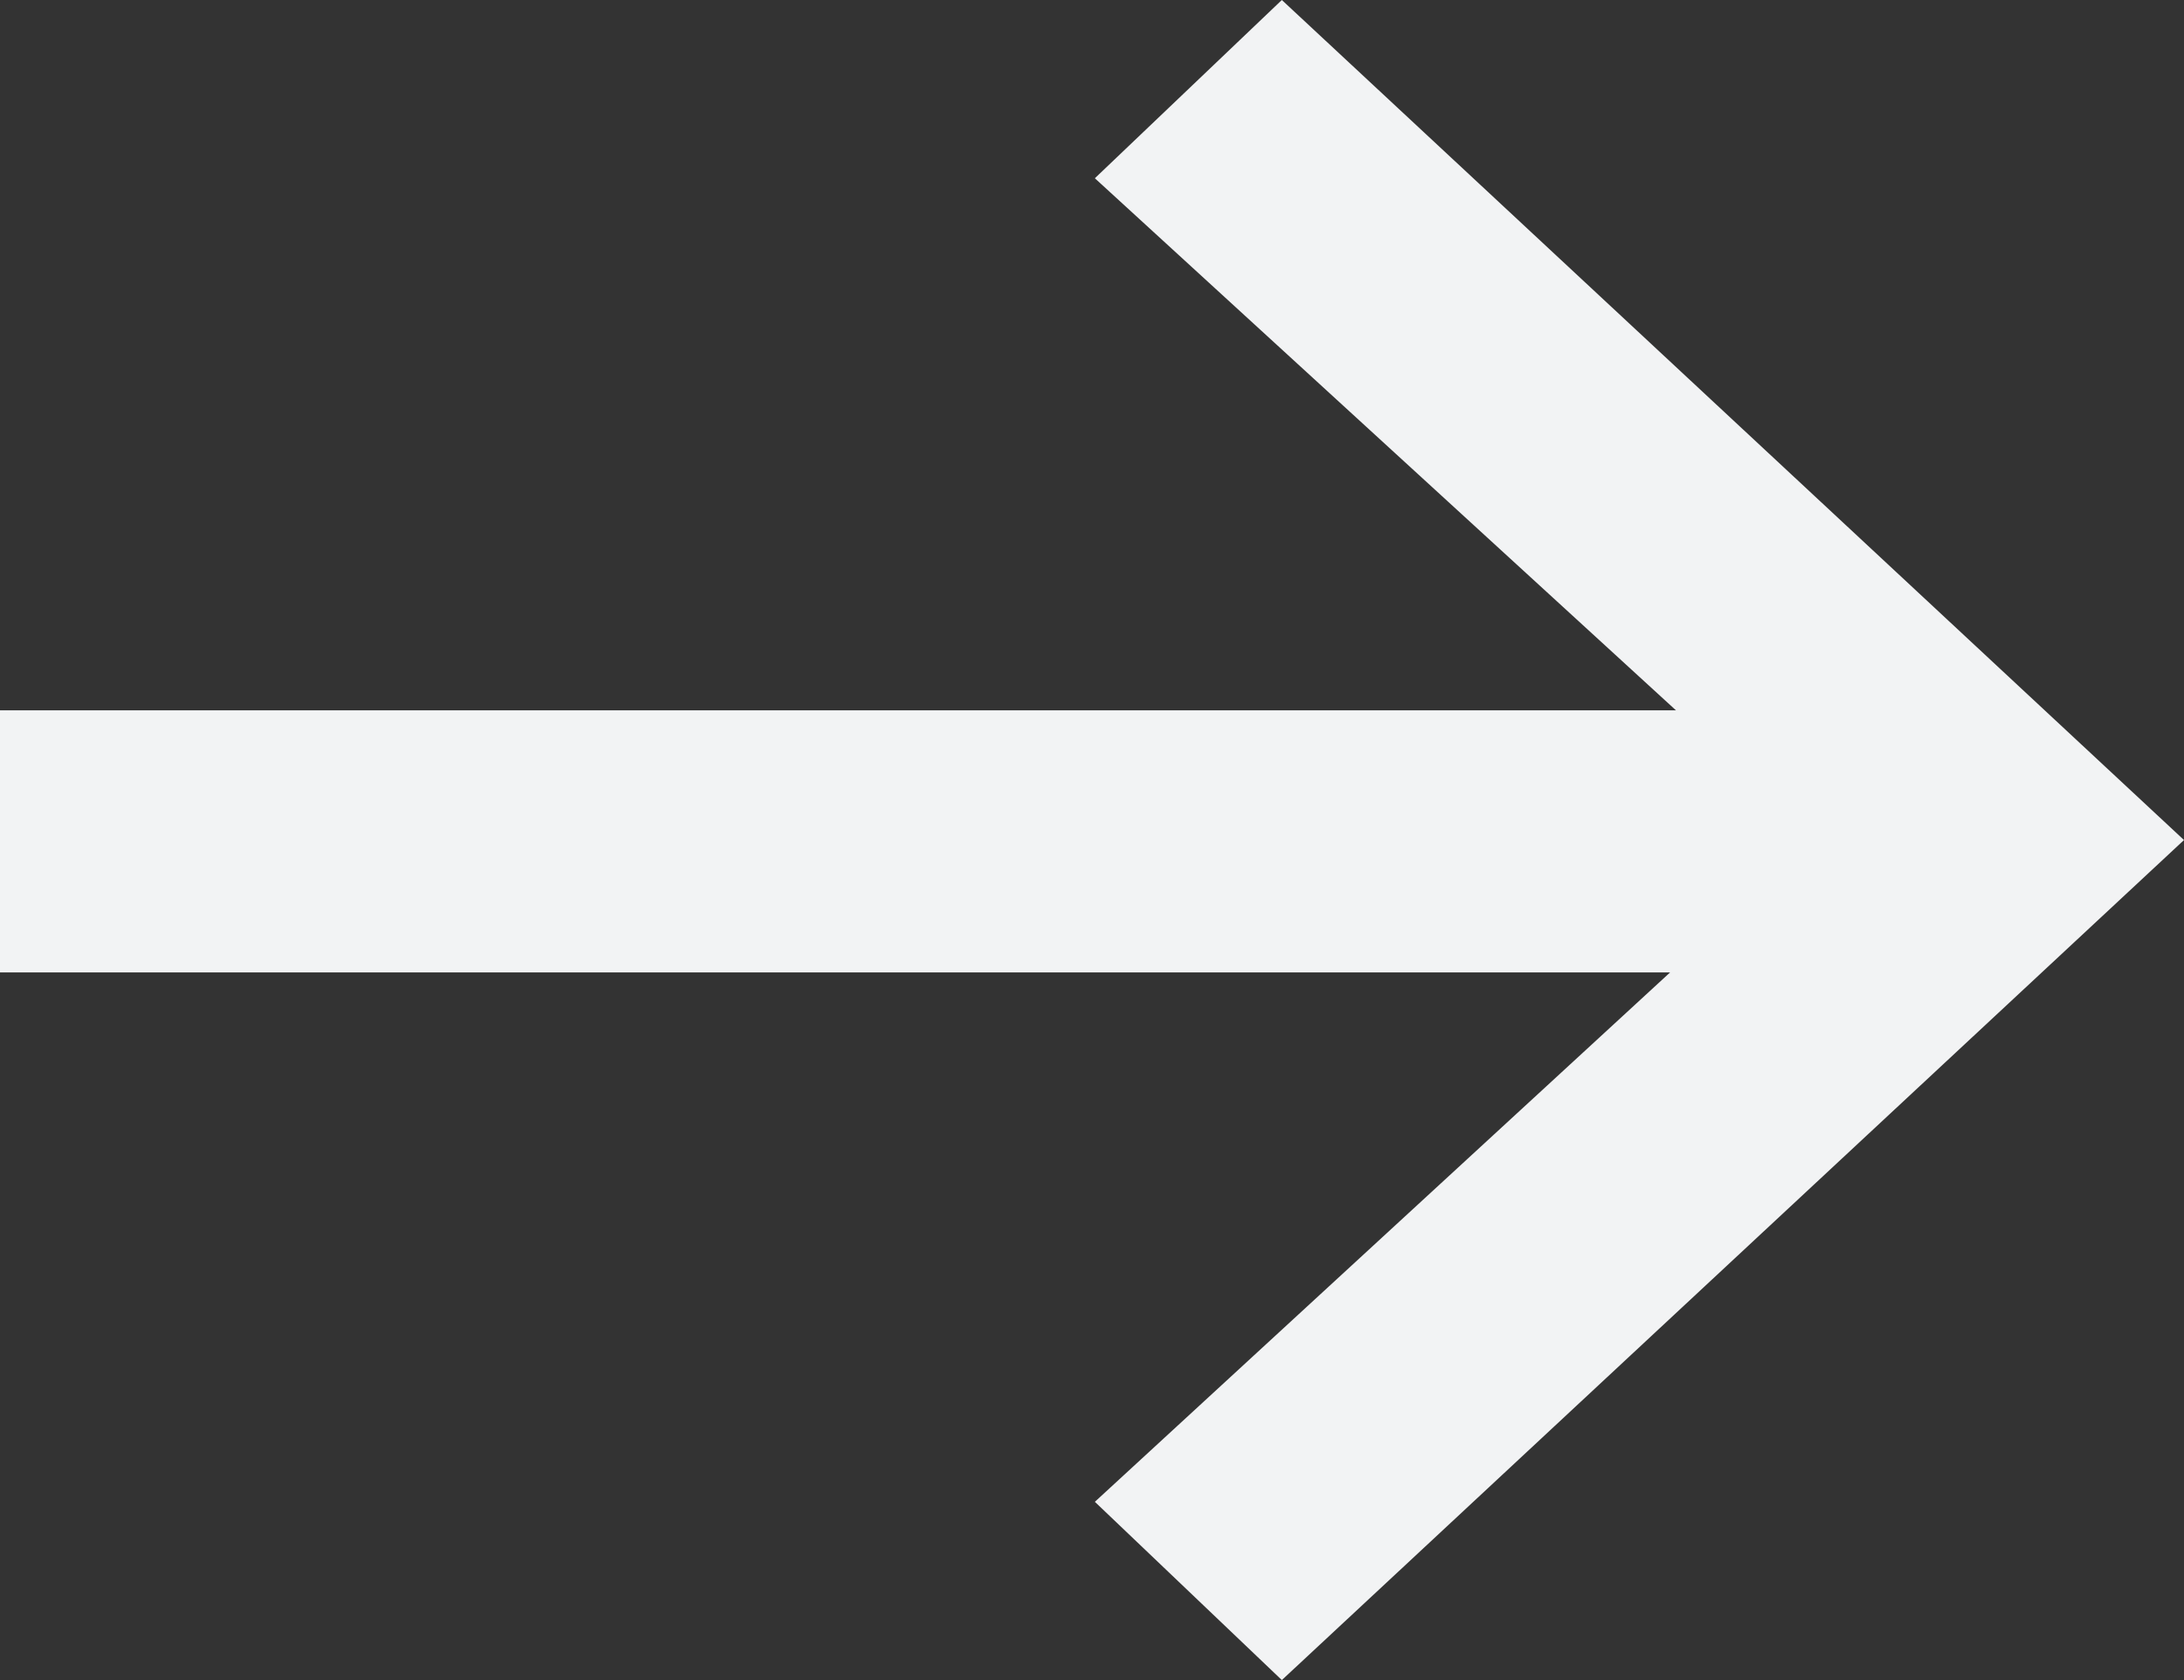
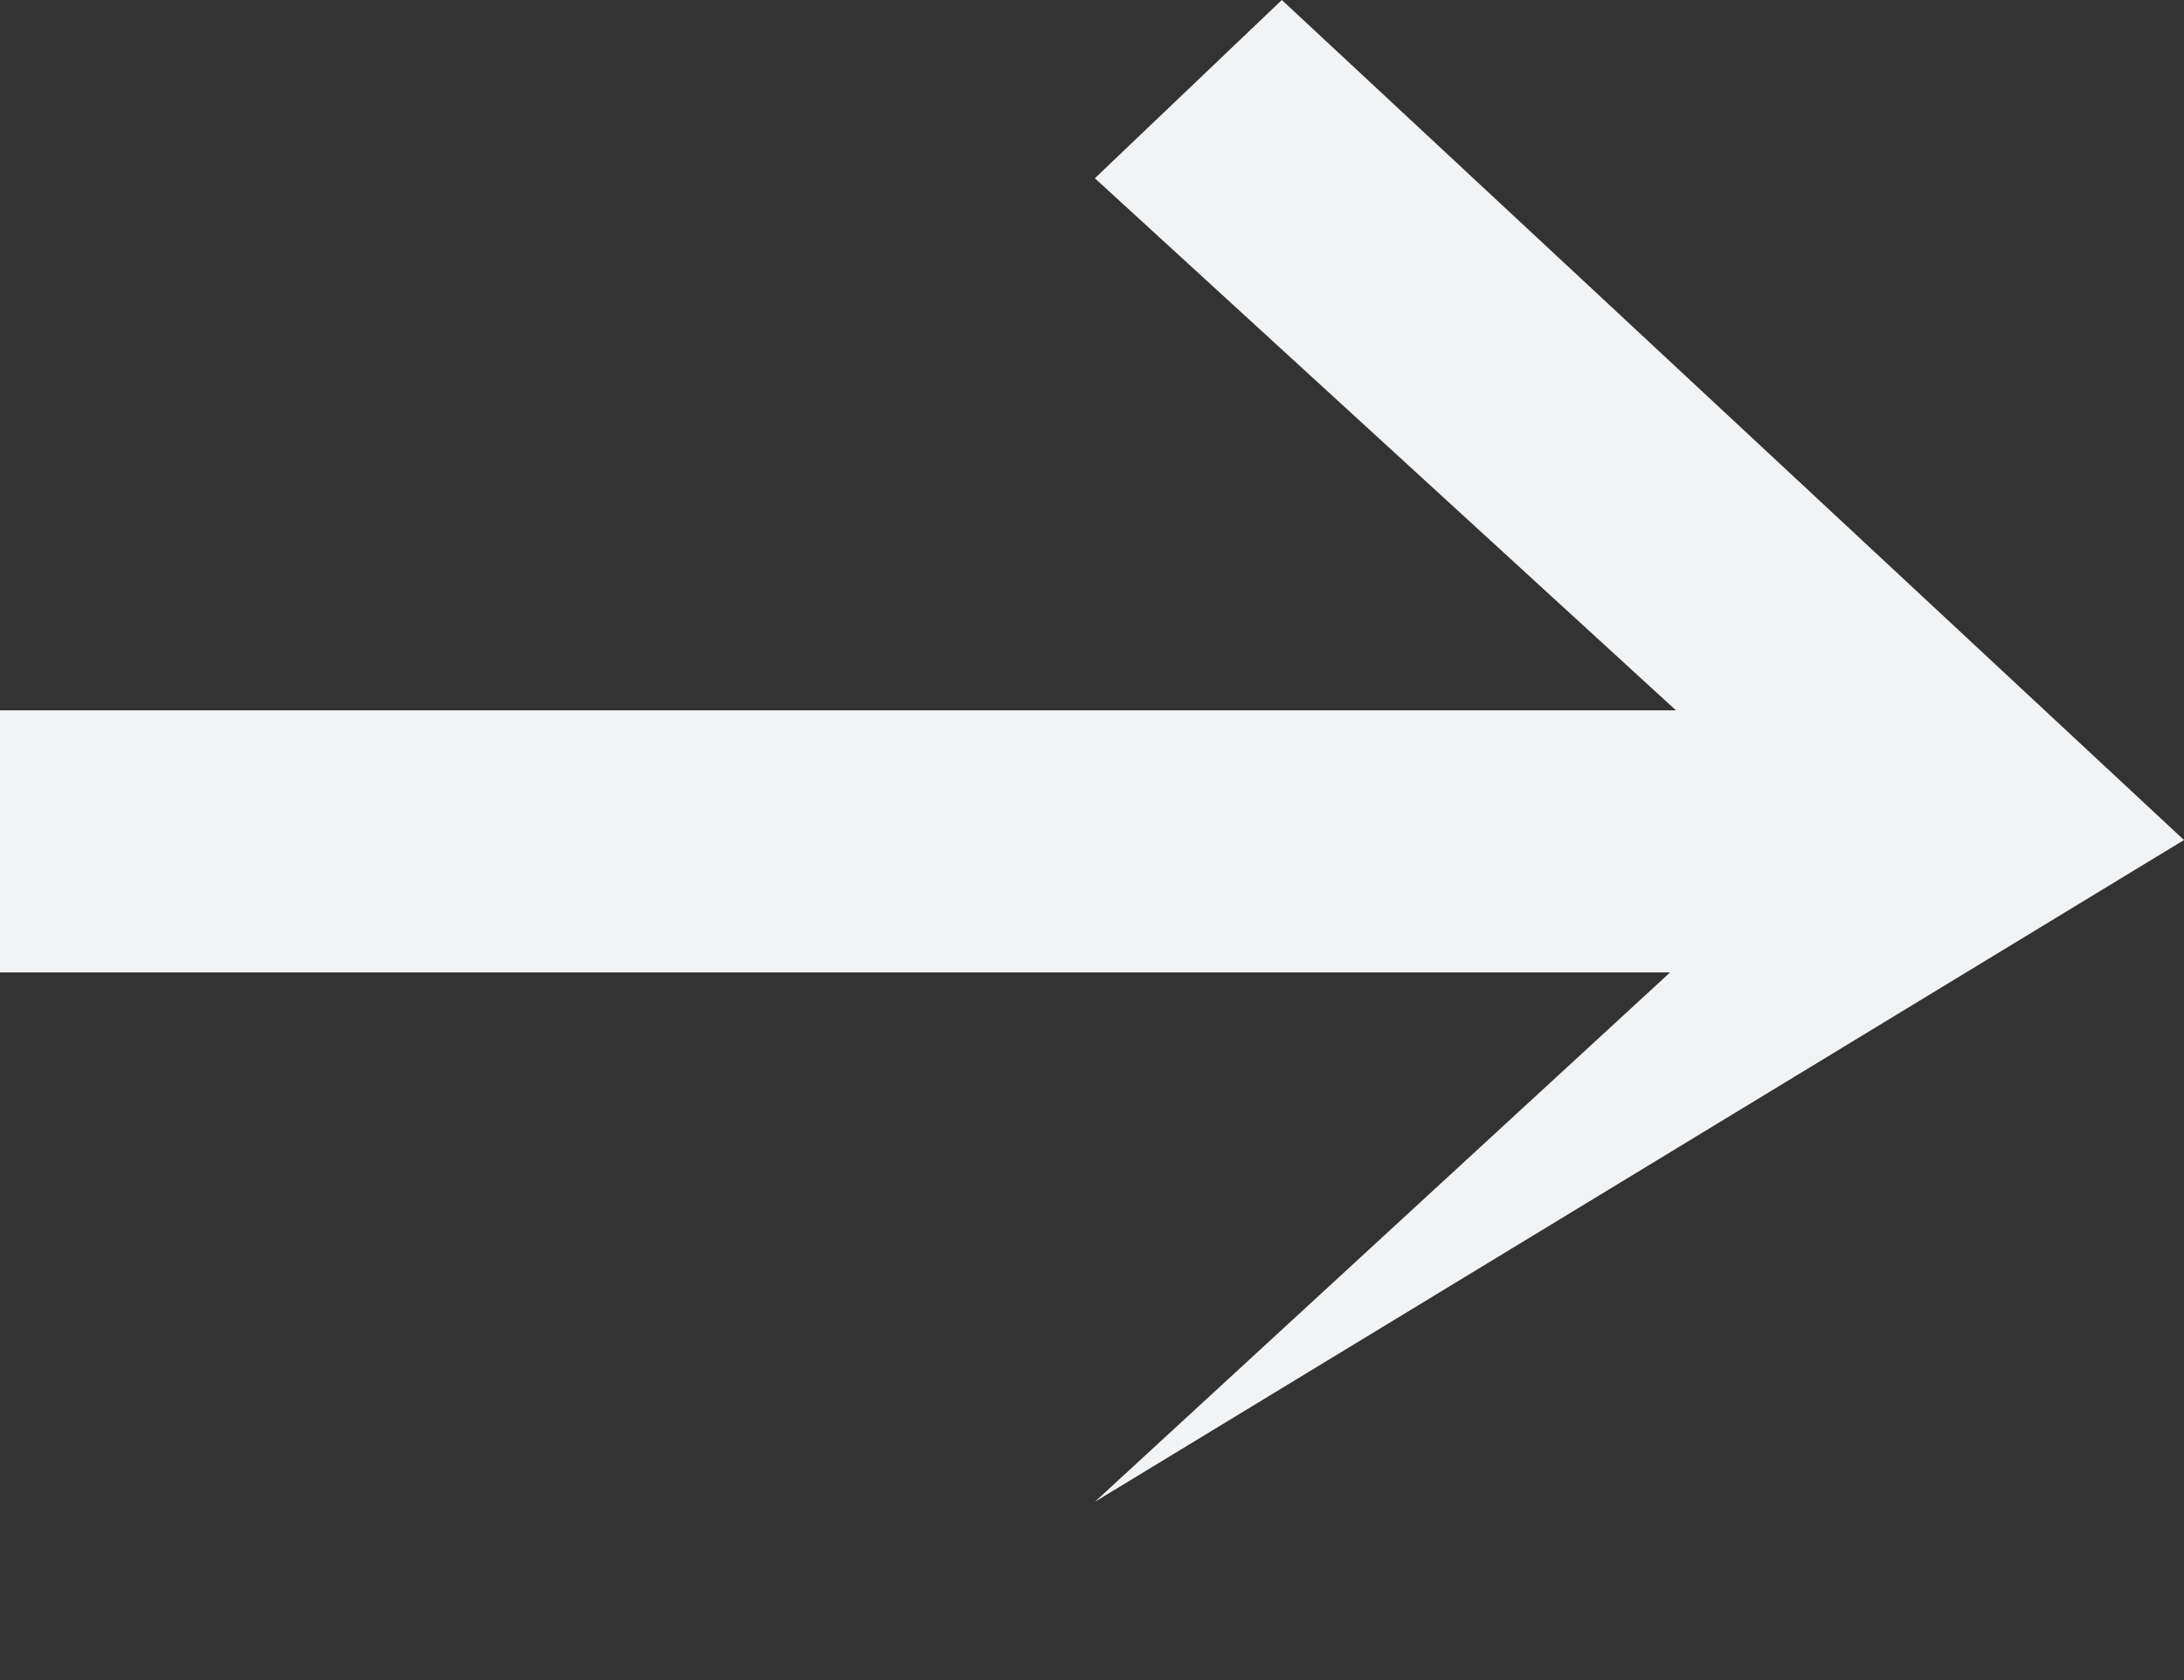
<svg xmlns="http://www.w3.org/2000/svg" width="13" height="10" viewBox="0 0 13 10" fill="none">
  <rect x="0" y="0" width="13" height="10" fill="#333333" stroke="none" />
-   <path d="M13 5L7.63 0L6.517 1.061L9.976 4.228H0V5.788H9.941L6.517 8.939L7.63 10L13 5Z" fill="#F2F3F4" />
+   <path d="M13 5L7.63 0L6.517 1.061L9.976 4.228H0V5.788H9.941L6.517 8.939L13 5Z" fill="#F2F3F4" />
</svg>